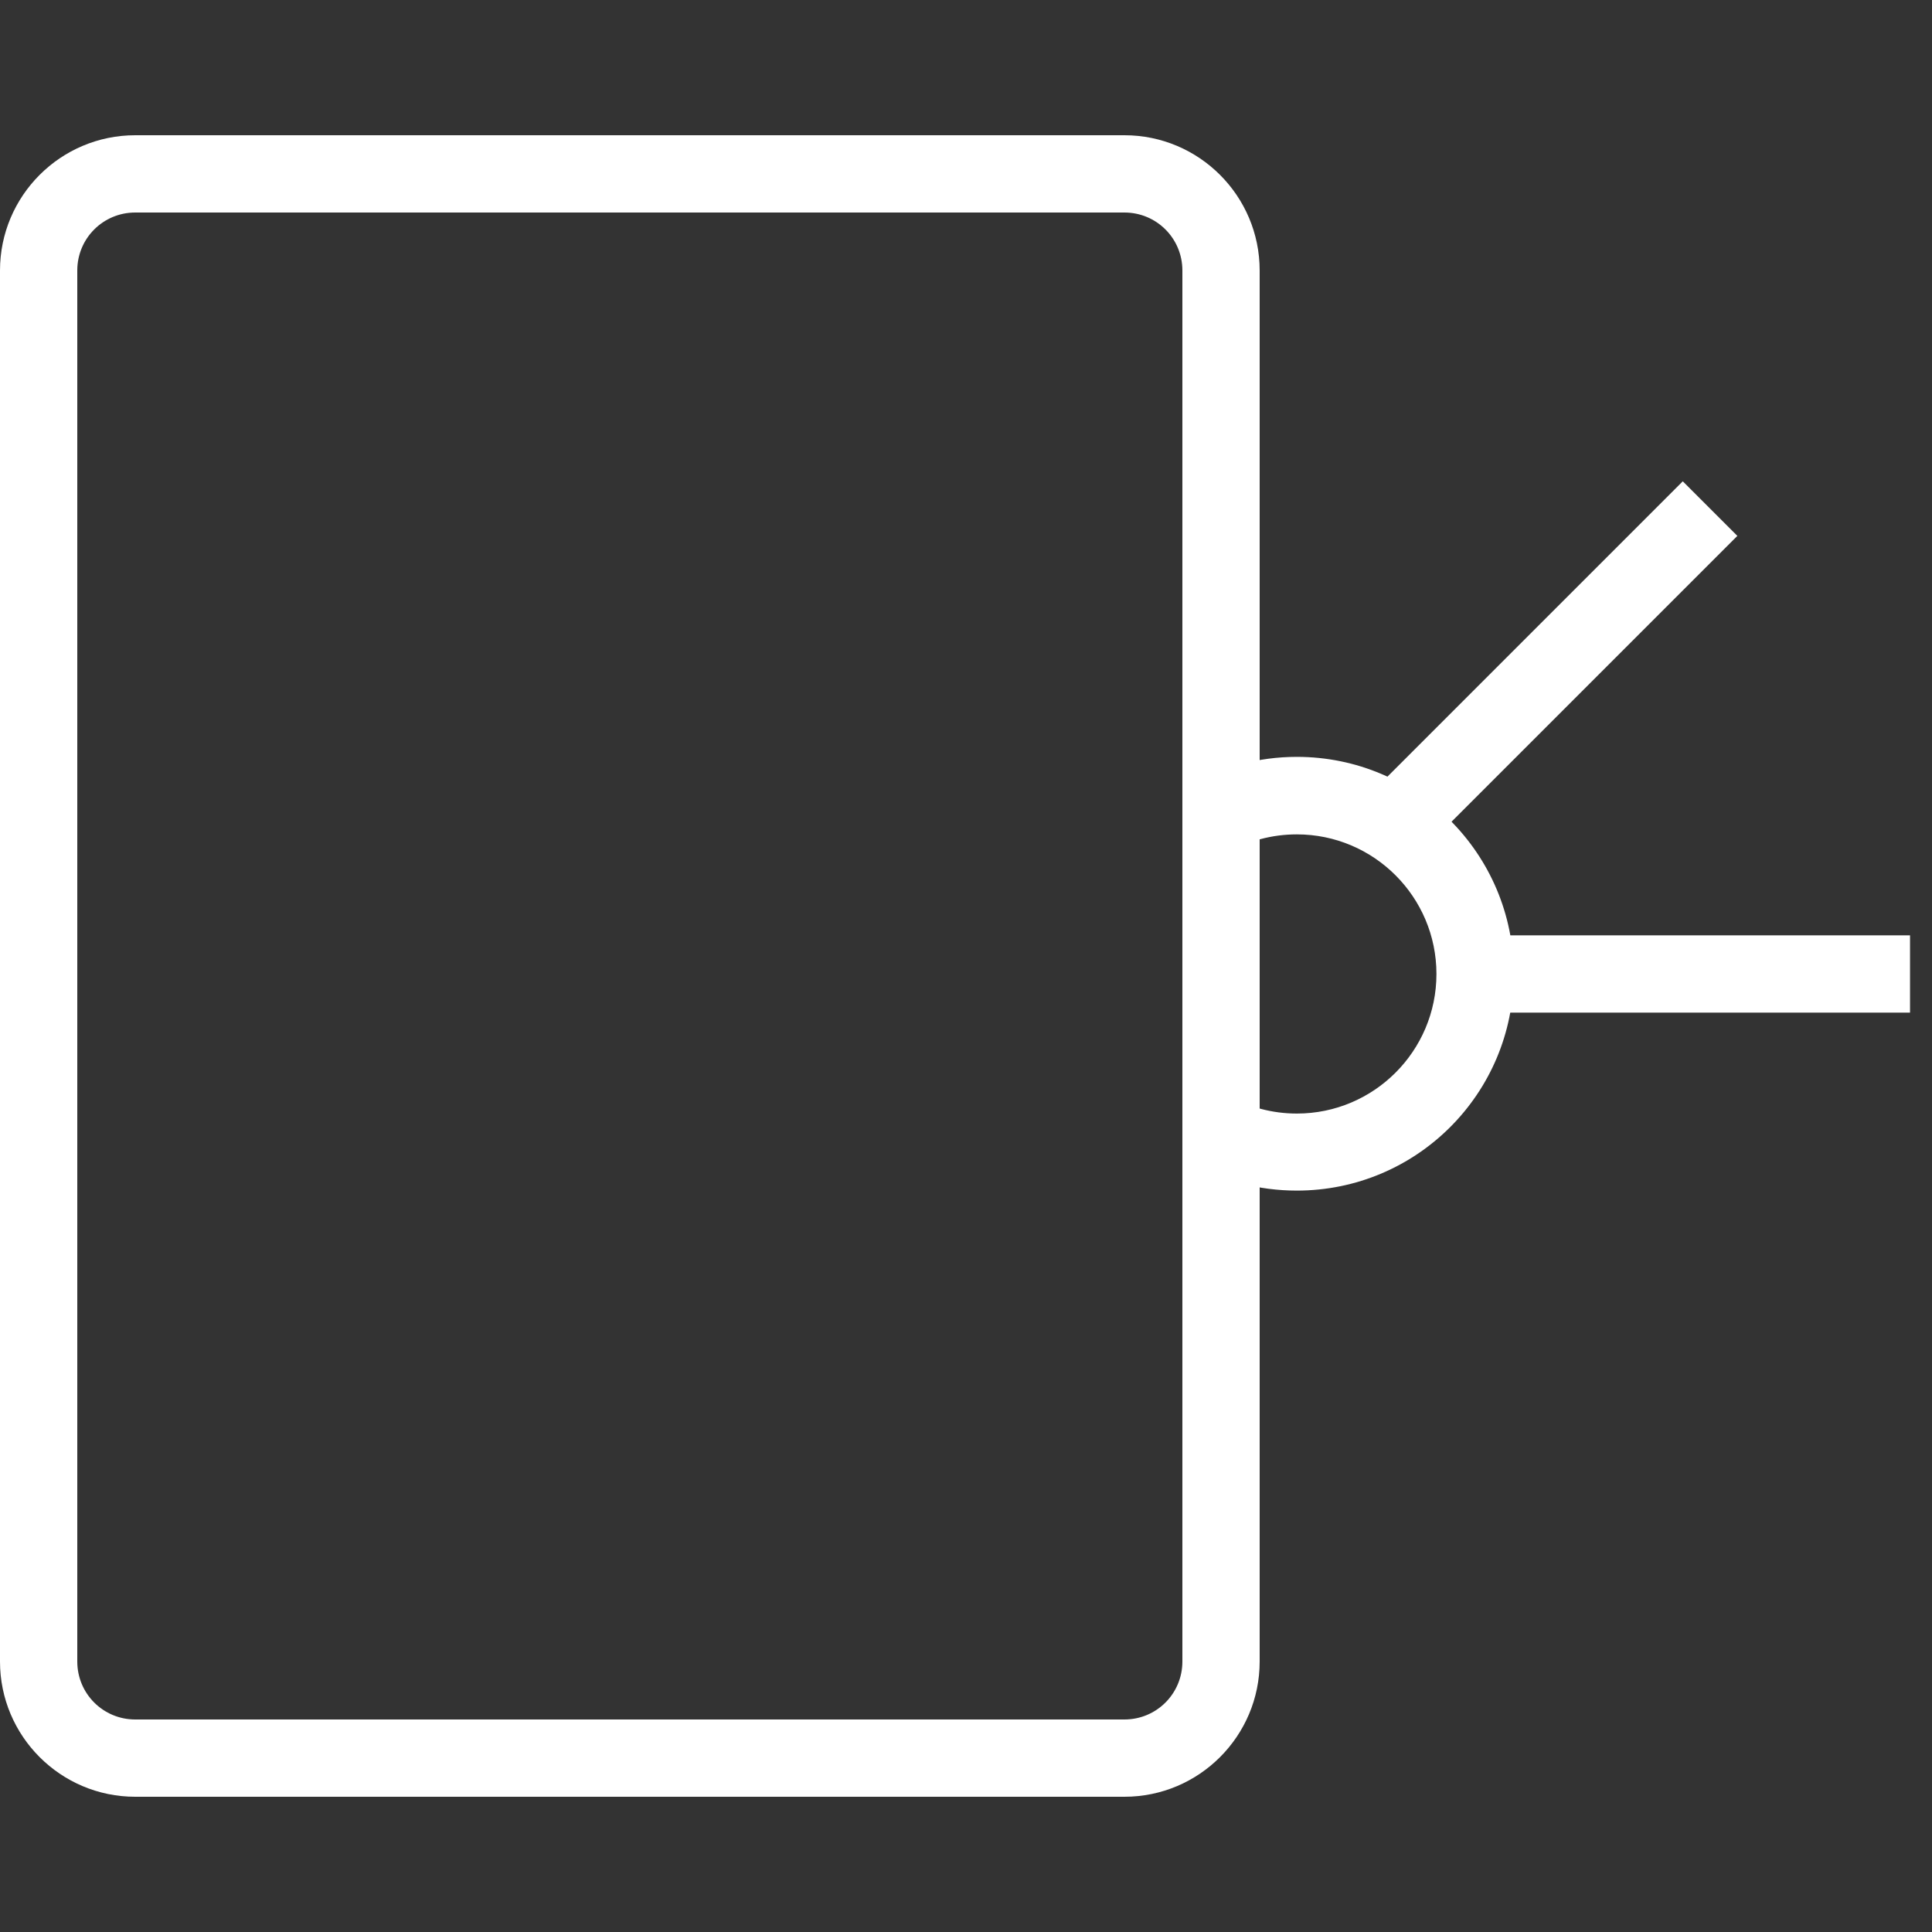
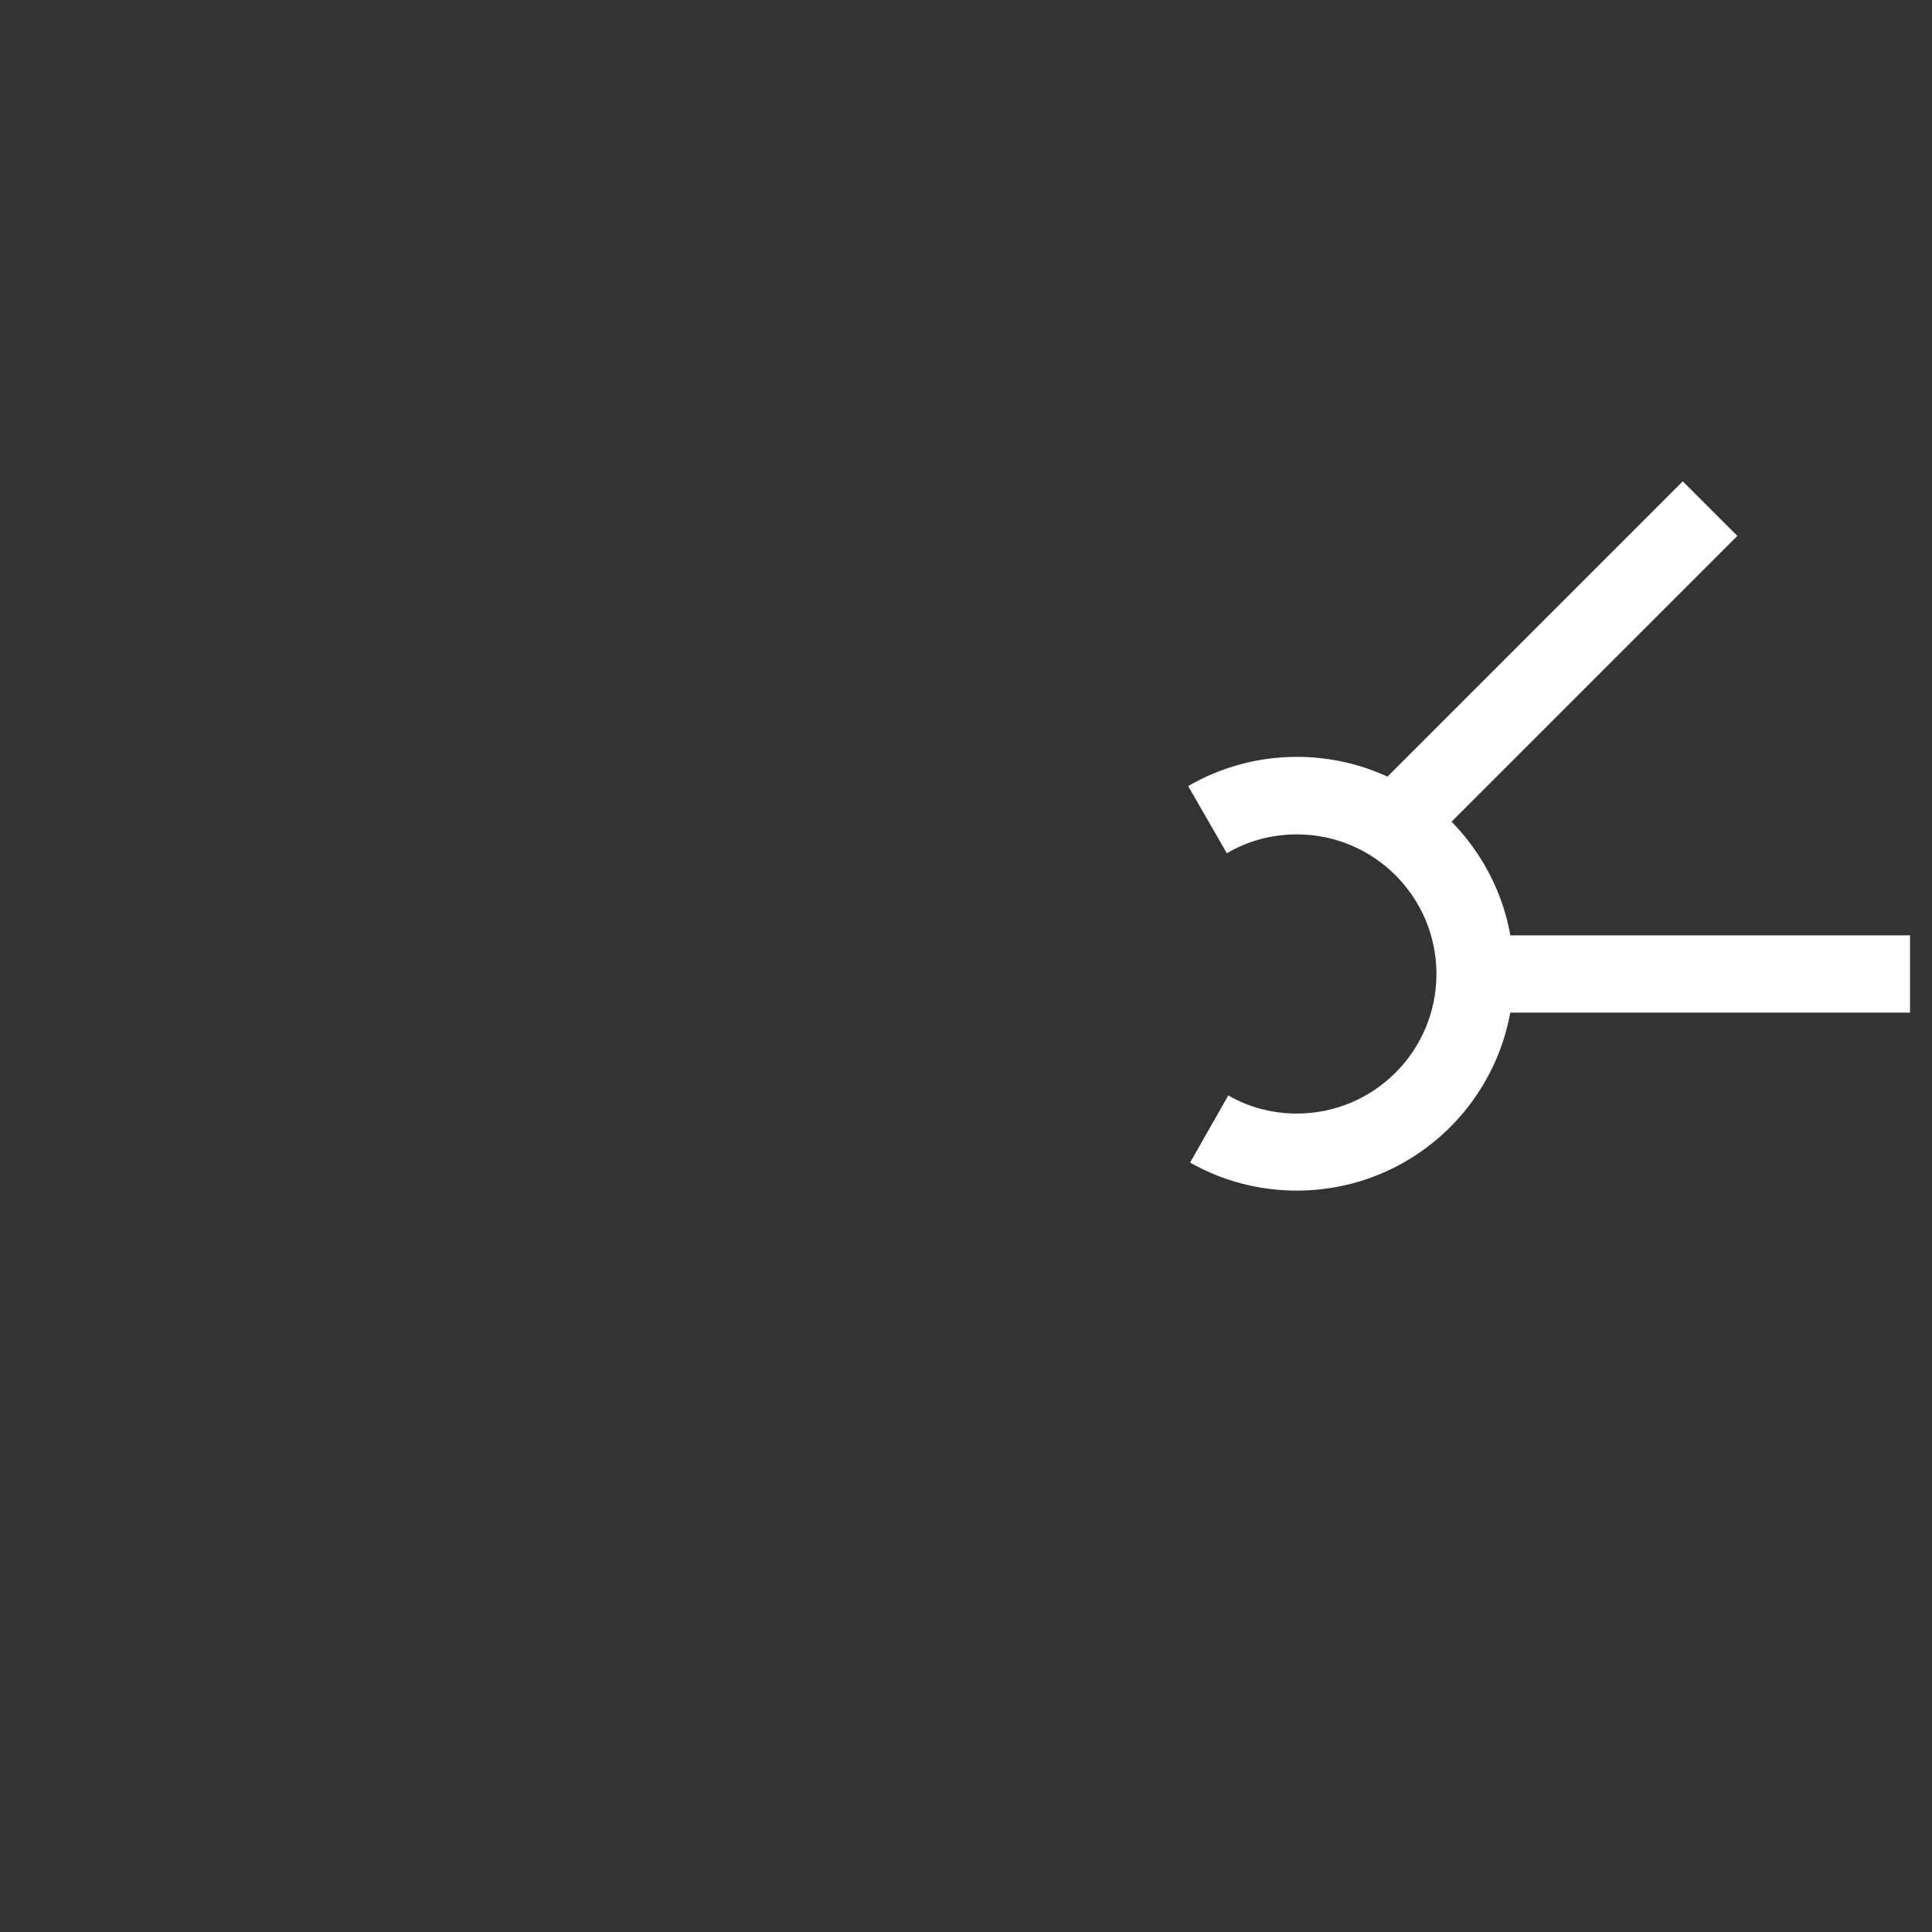
<svg xmlns="http://www.w3.org/2000/svg" version="1.1" id="Ebene_1" x="0px" y="0px" viewBox="0 0 800 800" style="enable-background:new 0 0 800 800;" xml:space="preserve">
  <rect x="0" y="0" width="800" height="800" fill="#333333" stroke="none" />
  <style type="text/css">
	.st0{fill:#FFFFFF;}
</style>
-   <path class="st0" d="M465.6,712c13.3,0,24-10.7,24-24V112c0-13.3-10.7-24-24-24H56c-13.3,0-24,10.7-24,24v576c0,13.3,10.7,24,24,24  H465.6L465.6,712z M465.6,744H56c-30.9,0-56-25.1-56-56V112c0-30.9,25.1-56,56-56h409.6c30.9,0,56,25.1,56,56v576  C521.6,718.9,496.5,744,465.6,744L465.6,744z M0,0" />
  <path class="st0" d="M508,353.3c8.7-5.1,18.6-7.8,29-7.8c31.9,0,57.8,25.9,57.8,57.8c0,31.9-25.9,57.8-57.8,57.8  c-10.1,0-19.9-2.6-28.4-7.5l-15.8,27.8c13.4,7.6,28.5,11.6,44.2,11.6c49.6,0,89.8-40.2,89.8-89.8s-40.2-89.8-89.8-89.8  c-16,0-31.4,4.2-45,12.1L508,353.3L508,353.3z" />
  <path class="st0" d="M607.9,419.3h183v-32h-183V419.3z M590,351.3l129.4-129.4l-22.6-22.6L567.4,328.7L590,351.3z" />
</svg>